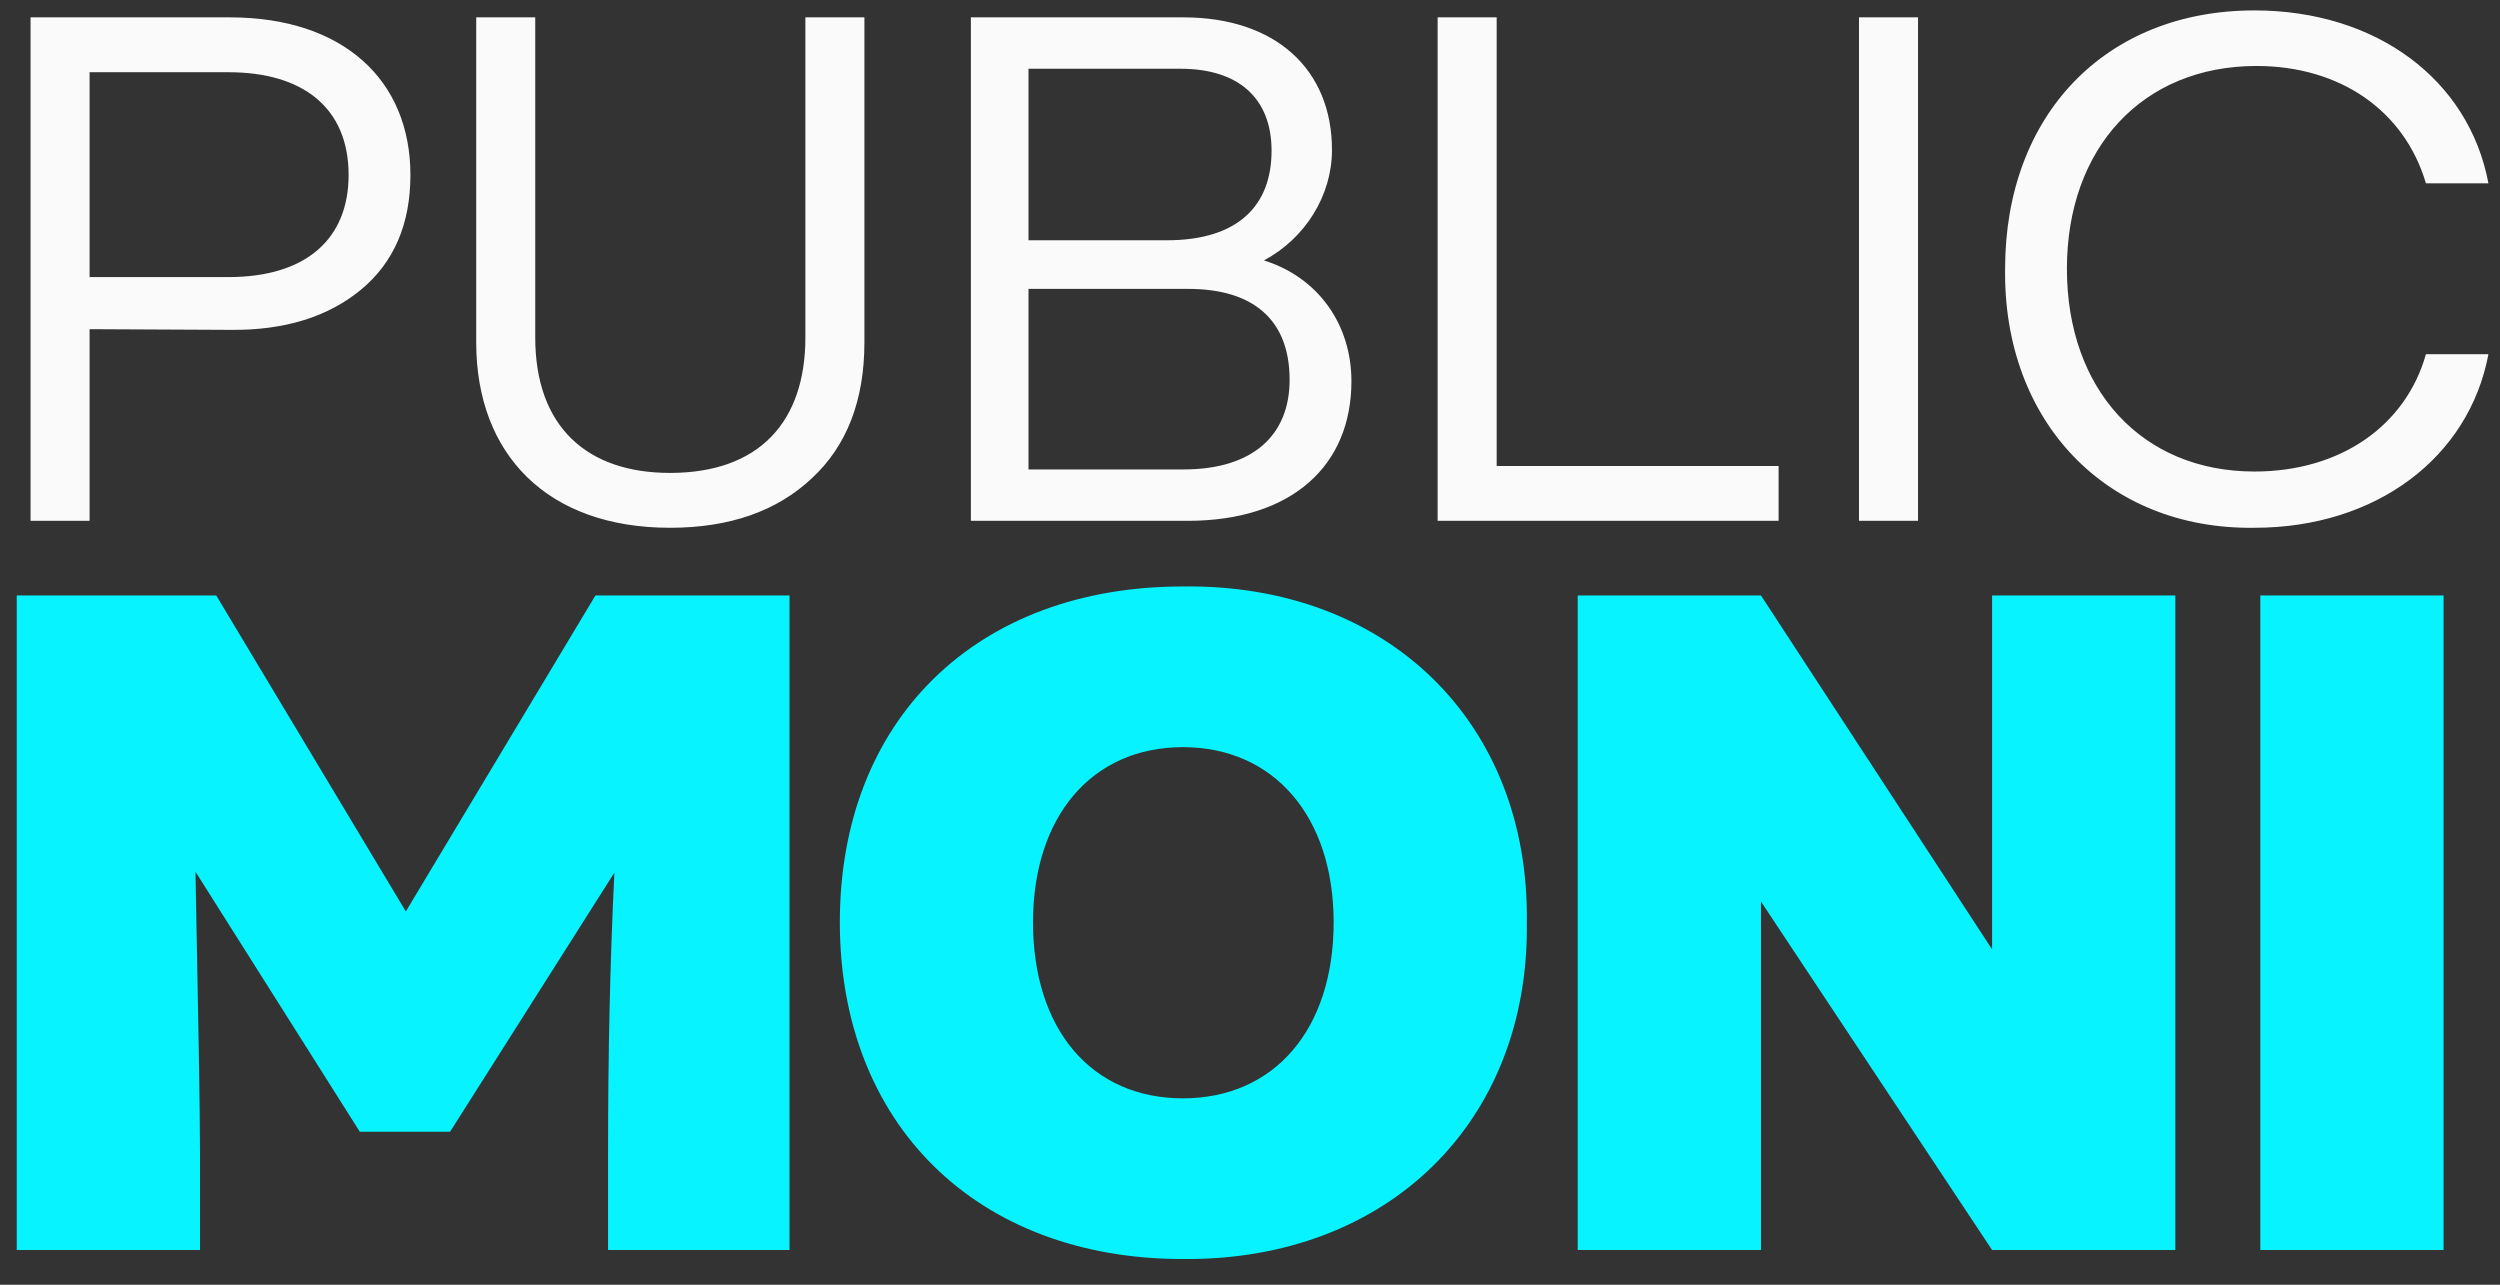
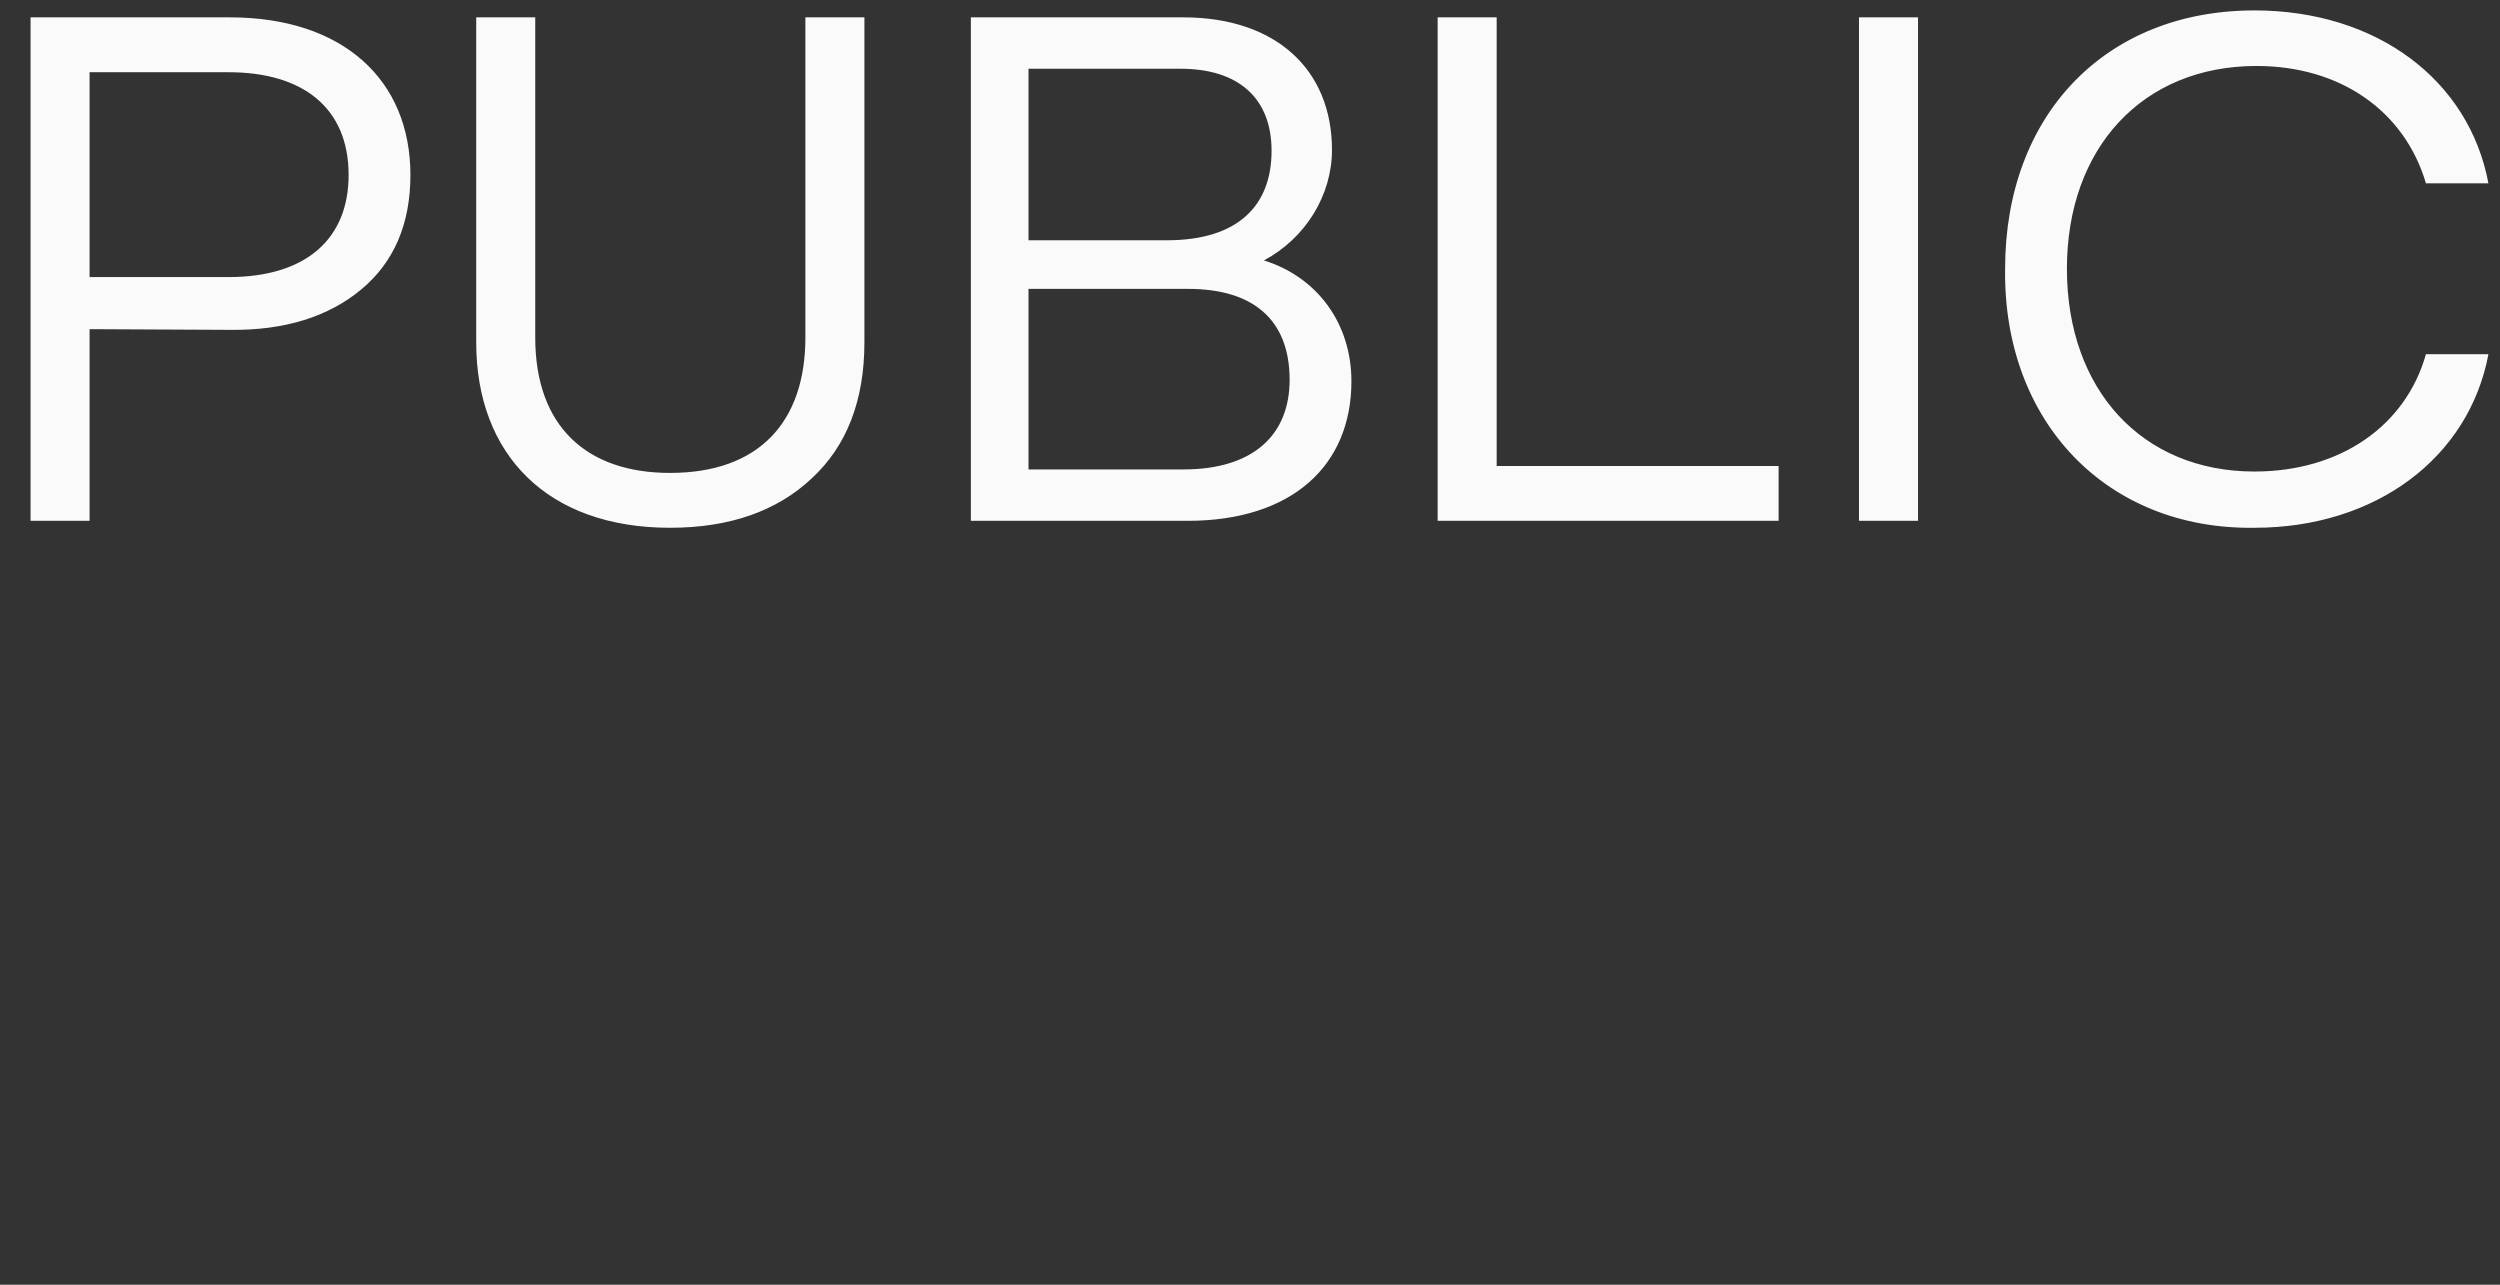
<svg xmlns="http://www.w3.org/2000/svg" width="72" height="37" viewBox="0 0 72 37" fill="none">
  <rect x="0" y="0" width="72" height="37" fill="#333333" stroke="none" />
-   <path d="M11.82 5.04C11.82 6.46 11.34 7.56 10.4 8.34C9.46 9.12 8.2 9.52 6.62 9.5L2.58 9.48V15H0.88V0.5H6.62C9.88 0.5 11.82 2.3 11.82 5.04ZM10.04 5.04C10.04 3.1 8.72 2.08 6.58 2.08H2.58V7.98H6.58C8.84 7.98 10.04 6.86 10.04 5.04ZM13.715 0.5H15.415V9.72C15.415 12.28 16.895 13.62 19.295 13.62C21.875 13.62 23.195 12.14 23.195 9.72V0.5H24.895V9.86C24.895 11.52 24.395 12.84 23.375 13.78C22.375 14.72 21.015 15.2 19.295 15.2C15.775 15.2 13.715 13.1 13.715 9.86V0.5ZM38.921 10.98C38.921 13.4 37.221 15 34.201 15H27.961V0.5H34.081C36.741 0.5 38.361 2 38.361 4.32C38.361 5.62 37.601 6.86 36.401 7.5C37.941 7.98 38.921 9.32 38.921 10.98ZM29.621 6.92H33.601C35.661 6.92 36.621 5.92 36.621 4.34C36.621 2.84 35.681 1.98 34.001 1.98H29.621V6.92ZM37.141 10.94C37.141 9.18 36.061 8.32 34.221 8.32H29.621V13.52H34.081C36.101 13.52 37.141 12.52 37.141 10.94ZM41.404 0.5H43.104V13.42H51.224V15H41.404V0.5ZM53.539 15V0.5H55.239V15H53.539ZM64.927 0.3C68.447 0.3 71.107 2.3 71.667 5.28H69.867C69.247 3.18 67.387 1.9 64.987 1.9C61.707 1.9 59.527 4.26 59.527 7.74C59.527 11.22 61.687 13.58 64.927 13.58C67.407 13.58 69.287 12.26 69.867 10.2H71.667C71.107 13.18 68.427 15.2 64.927 15.2C60.667 15.26 57.687 12.14 57.747 7.74C57.747 3.32 60.627 0.3 64.927 0.3Z" fill="#FAFAFA" />
-   <path d="M0.482 17.15H6.228L11.688 26.25L17.148 17.15H22.738V36H17.512V33.192C17.512 30.462 17.564 27.784 17.694 25.132L12.962 32.594H10.362L5.63 25.106C5.708 29.214 5.76 31.918 5.76 33.192V36H0.482V17.15ZM34.067 16.89C39.969 16.812 44.051 20.816 43.973 26.562C44.051 32.308 39.969 36.312 34.067 36.26C28.113 36.26 24.187 32.36 24.187 26.562C24.187 20.738 28.113 16.89 34.067 16.89ZM34.067 31.632C36.693 31.632 38.409 29.656 38.409 26.562C38.409 23.52 36.693 21.518 34.067 21.518C31.441 21.518 29.751 23.52 29.751 26.562C29.751 29.656 31.441 31.632 34.067 31.632ZM62.65 17.15V36H57.372L50.716 25.964V36H45.438V17.15H50.716L57.372 27.342V17.15H62.65ZM65.097 36V17.15H70.375V36H65.097Z" fill="#06F3FF" />
+   <path d="M11.82 5.04C11.82 6.46 11.34 7.56 10.4 8.34C9.46 9.12 8.2 9.52 6.62 9.5L2.58 9.48V15H0.88V0.5H6.62C9.88 0.5 11.82 2.3 11.82 5.04ZM10.04 5.04C10.04 3.1 8.72 2.08 6.58 2.08H2.58V7.98H6.58C8.84 7.98 10.04 6.86 10.04 5.04ZM13.715 0.5H15.415V9.72C15.415 12.28 16.895 13.62 19.295 13.62C21.875 13.62 23.195 12.14 23.195 9.72V0.5H24.895V9.86C24.895 11.52 24.395 12.84 23.375 13.78C22.375 14.72 21.015 15.2 19.295 15.2C15.775 15.2 13.715 13.1 13.715 9.86V0.5ZM38.921 10.98C38.921 13.4 37.221 15 34.201 15H27.961V0.5H34.081C36.741 0.5 38.361 2 38.361 4.32C38.361 5.62 37.601 6.86 36.401 7.5C37.941 7.98 38.921 9.32 38.921 10.98ZM29.621 6.92H33.601C35.661 6.92 36.621 5.92 36.621 4.34C36.621 2.84 35.681 1.98 34.001 1.98H29.621V6.92ZM37.141 10.94C37.141 9.18 36.061 8.32 34.221 8.32H29.621V13.52H34.081C36.101 13.52 37.141 12.52 37.141 10.94M41.404 0.5H43.104V13.42H51.224V15H41.404V0.5ZM53.539 15V0.5H55.239V15H53.539ZM64.927 0.3C68.447 0.3 71.107 2.3 71.667 5.28H69.867C69.247 3.18 67.387 1.9 64.987 1.9C61.707 1.9 59.527 4.26 59.527 7.74C59.527 11.22 61.687 13.58 64.927 13.58C67.407 13.58 69.287 12.26 69.867 10.2H71.667C71.107 13.18 68.427 15.2 64.927 15.2C60.667 15.26 57.687 12.14 57.747 7.74C57.747 3.32 60.627 0.3 64.927 0.3Z" fill="#FAFAFA" />
</svg>